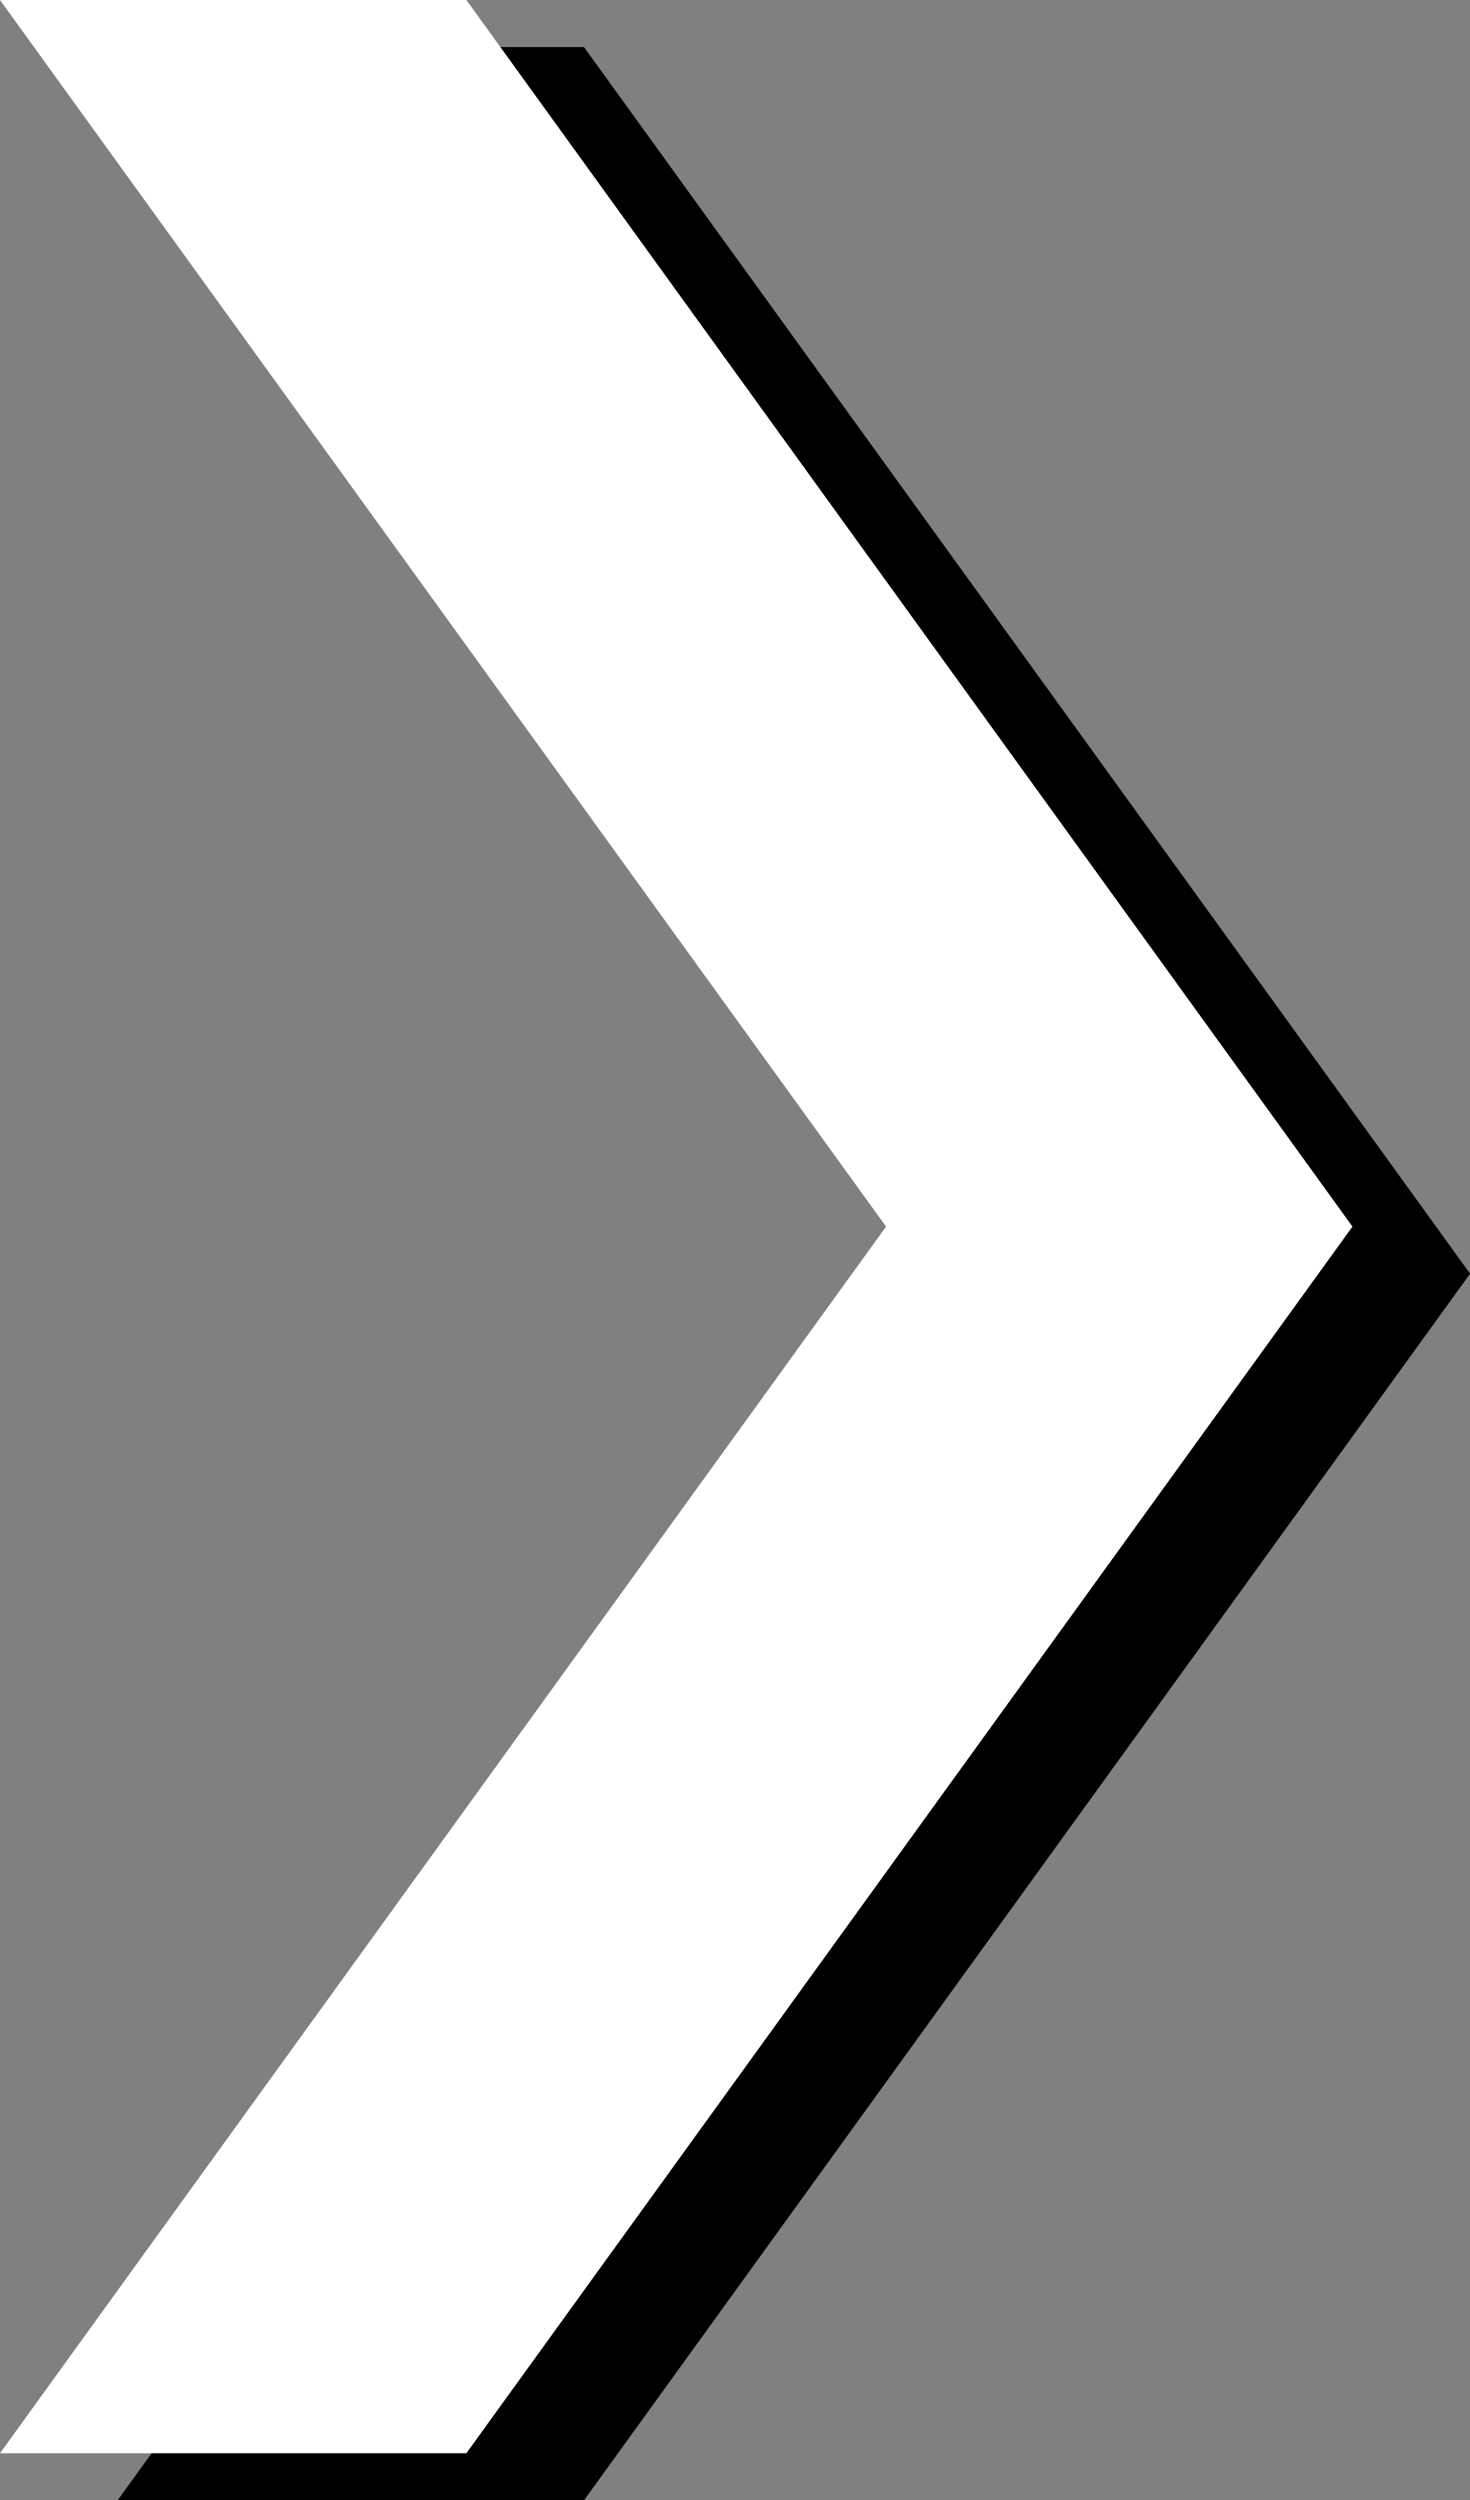
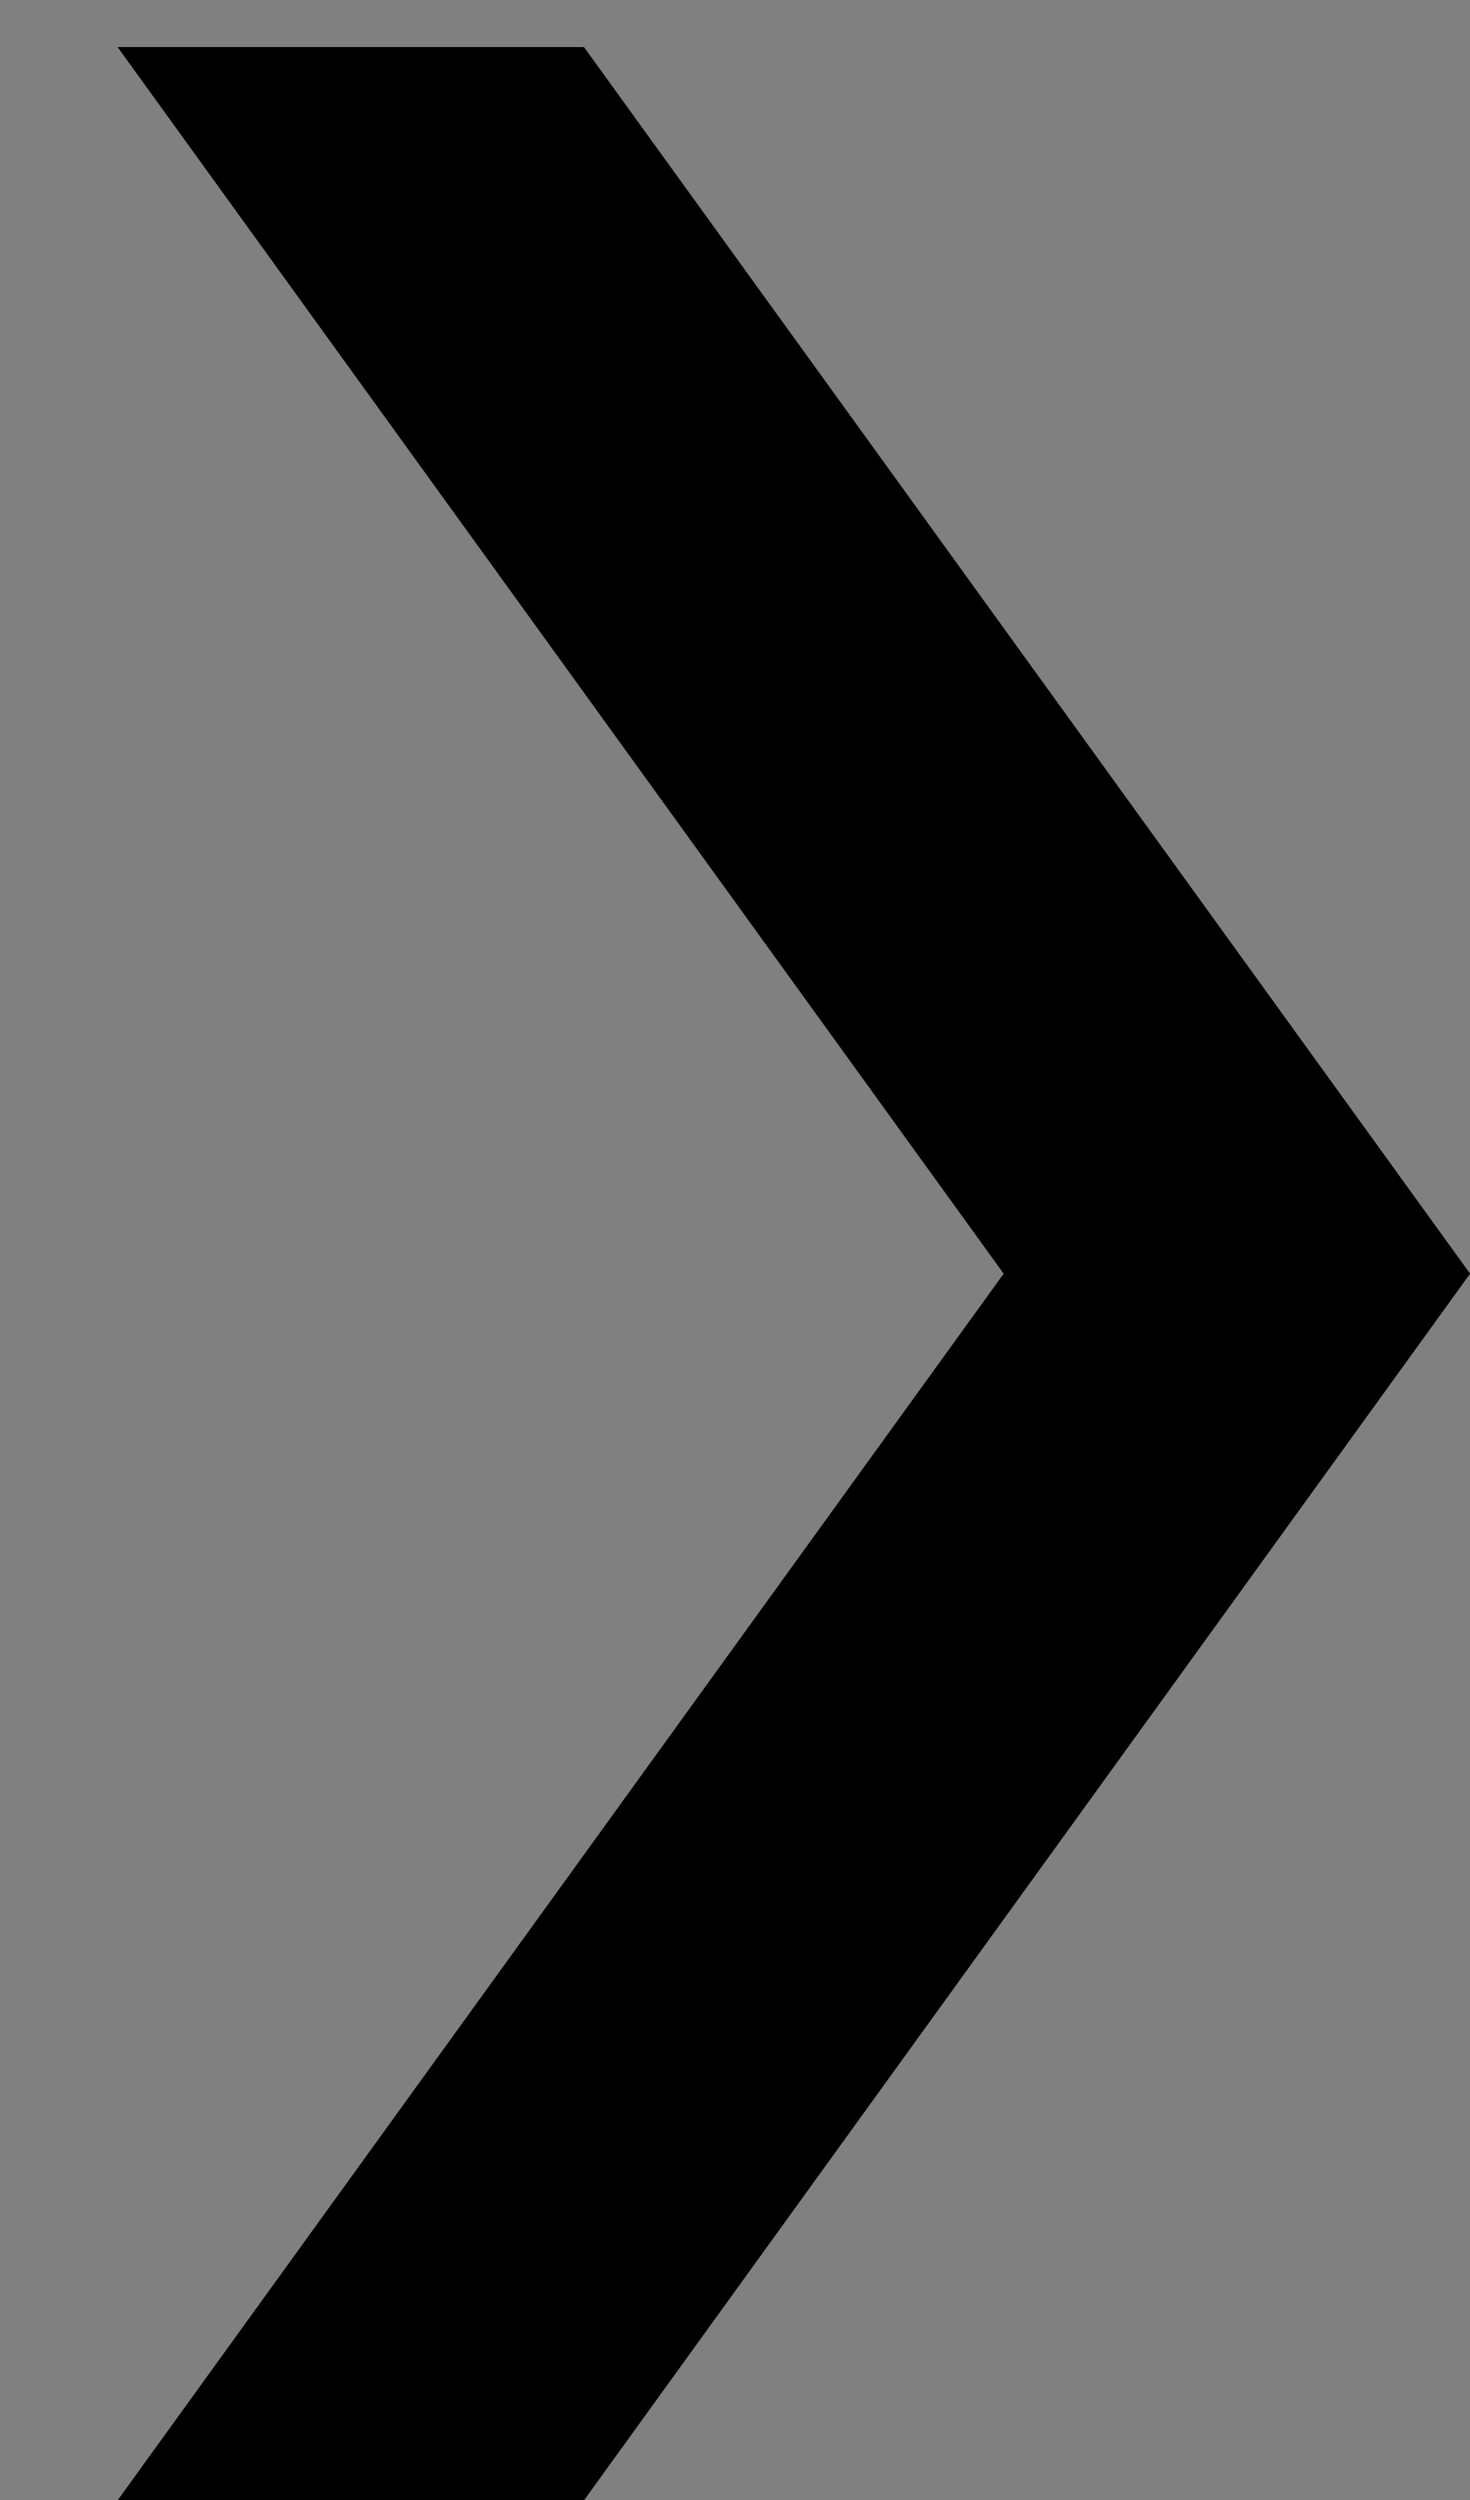
<svg xmlns="http://www.w3.org/2000/svg" width="40.396" height="68.665" viewBox="0 0 40.396 68.665">
  <rect x="0" y="0" width="40.396" height="68.665" fill="#808080" stroke="none" />
  <g id="Group_20" data-name="Group 20" transform="translate(-4315.698 -7912.457)">
    <g id="šipka_bila" transform="translate(4318.93 7913.75)">
      <path id="Path_24" data-name="Path 24" d="M284.09,40.84h12.816l24.35,33.686-24.35,33.687H284.09l24.349-33.687Z" transform="translate(-284.09 -40.84)" />
    </g>
    <g id="šipka_bila-2" data-name="šipka_bila" transform="translate(4315.698 7912.457)">
-       <path id="Path_24-2" data-name="Path 24" d="M284.09,40.84h12.816l24.35,33.686-24.35,33.687H284.09l24.349-33.687Z" transform="translate(-284.09 -40.84)" fill="#fff" />
-     </g>
+       </g>
  </g>
</svg>